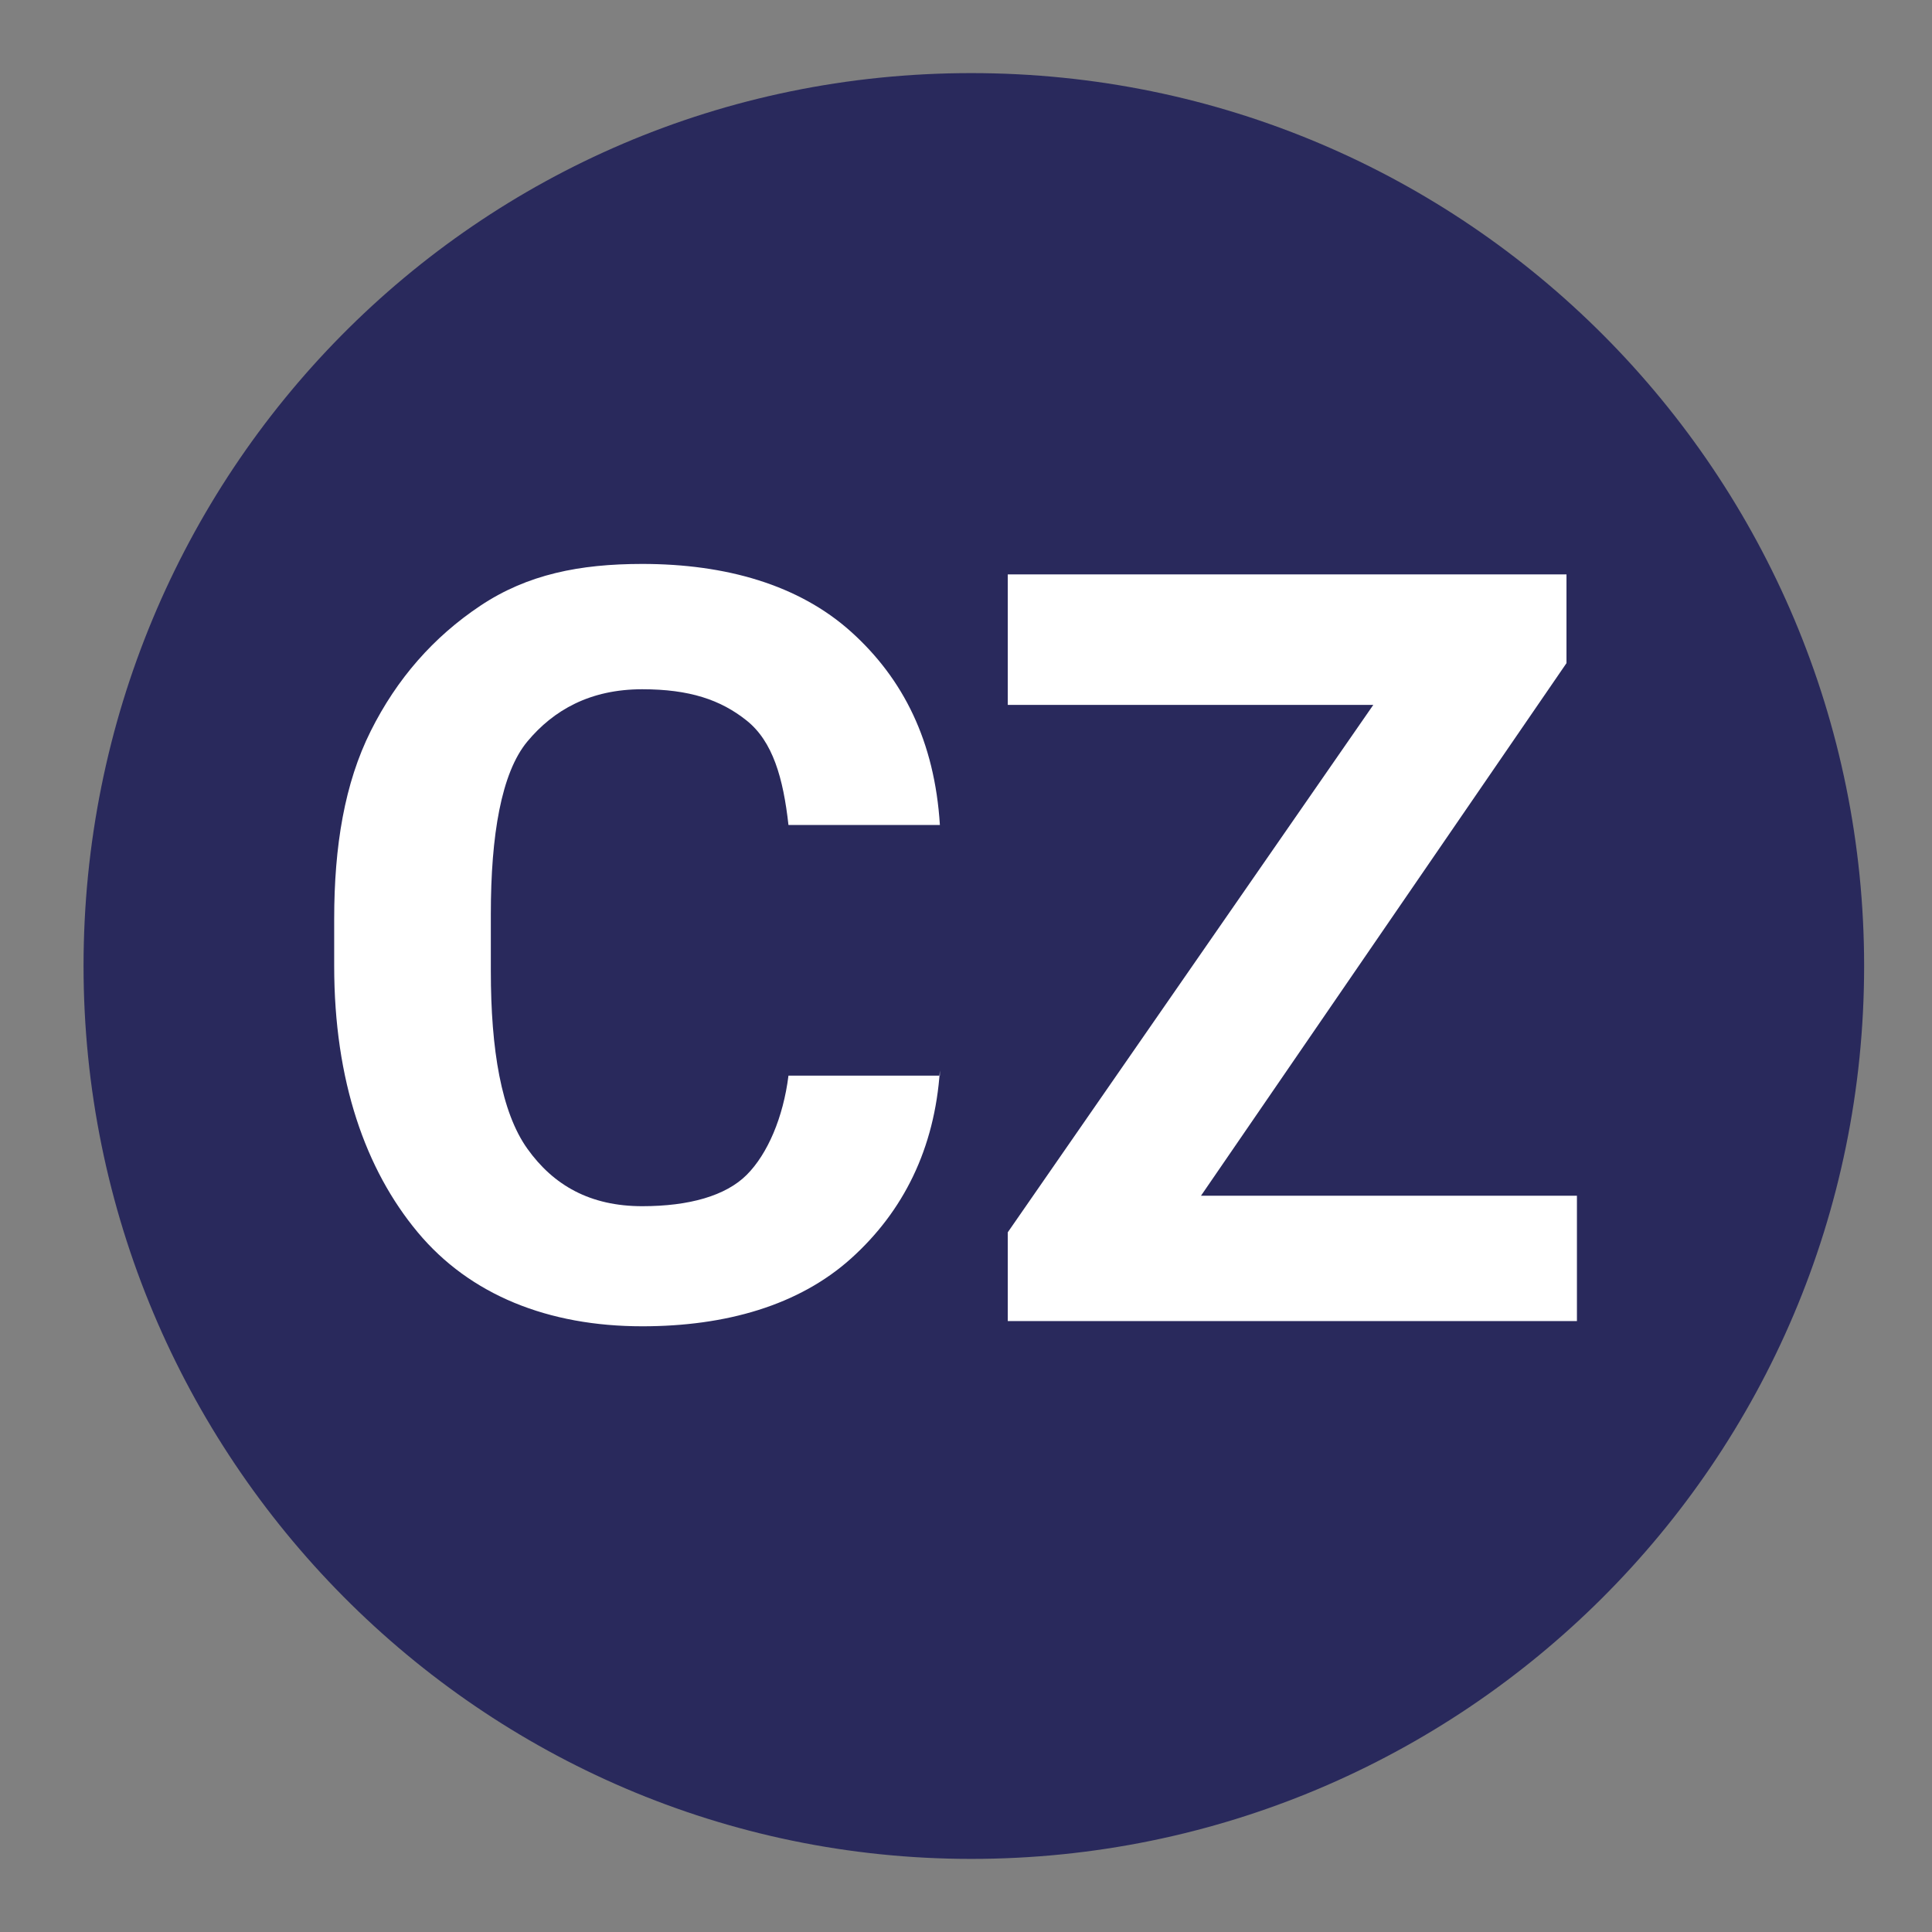
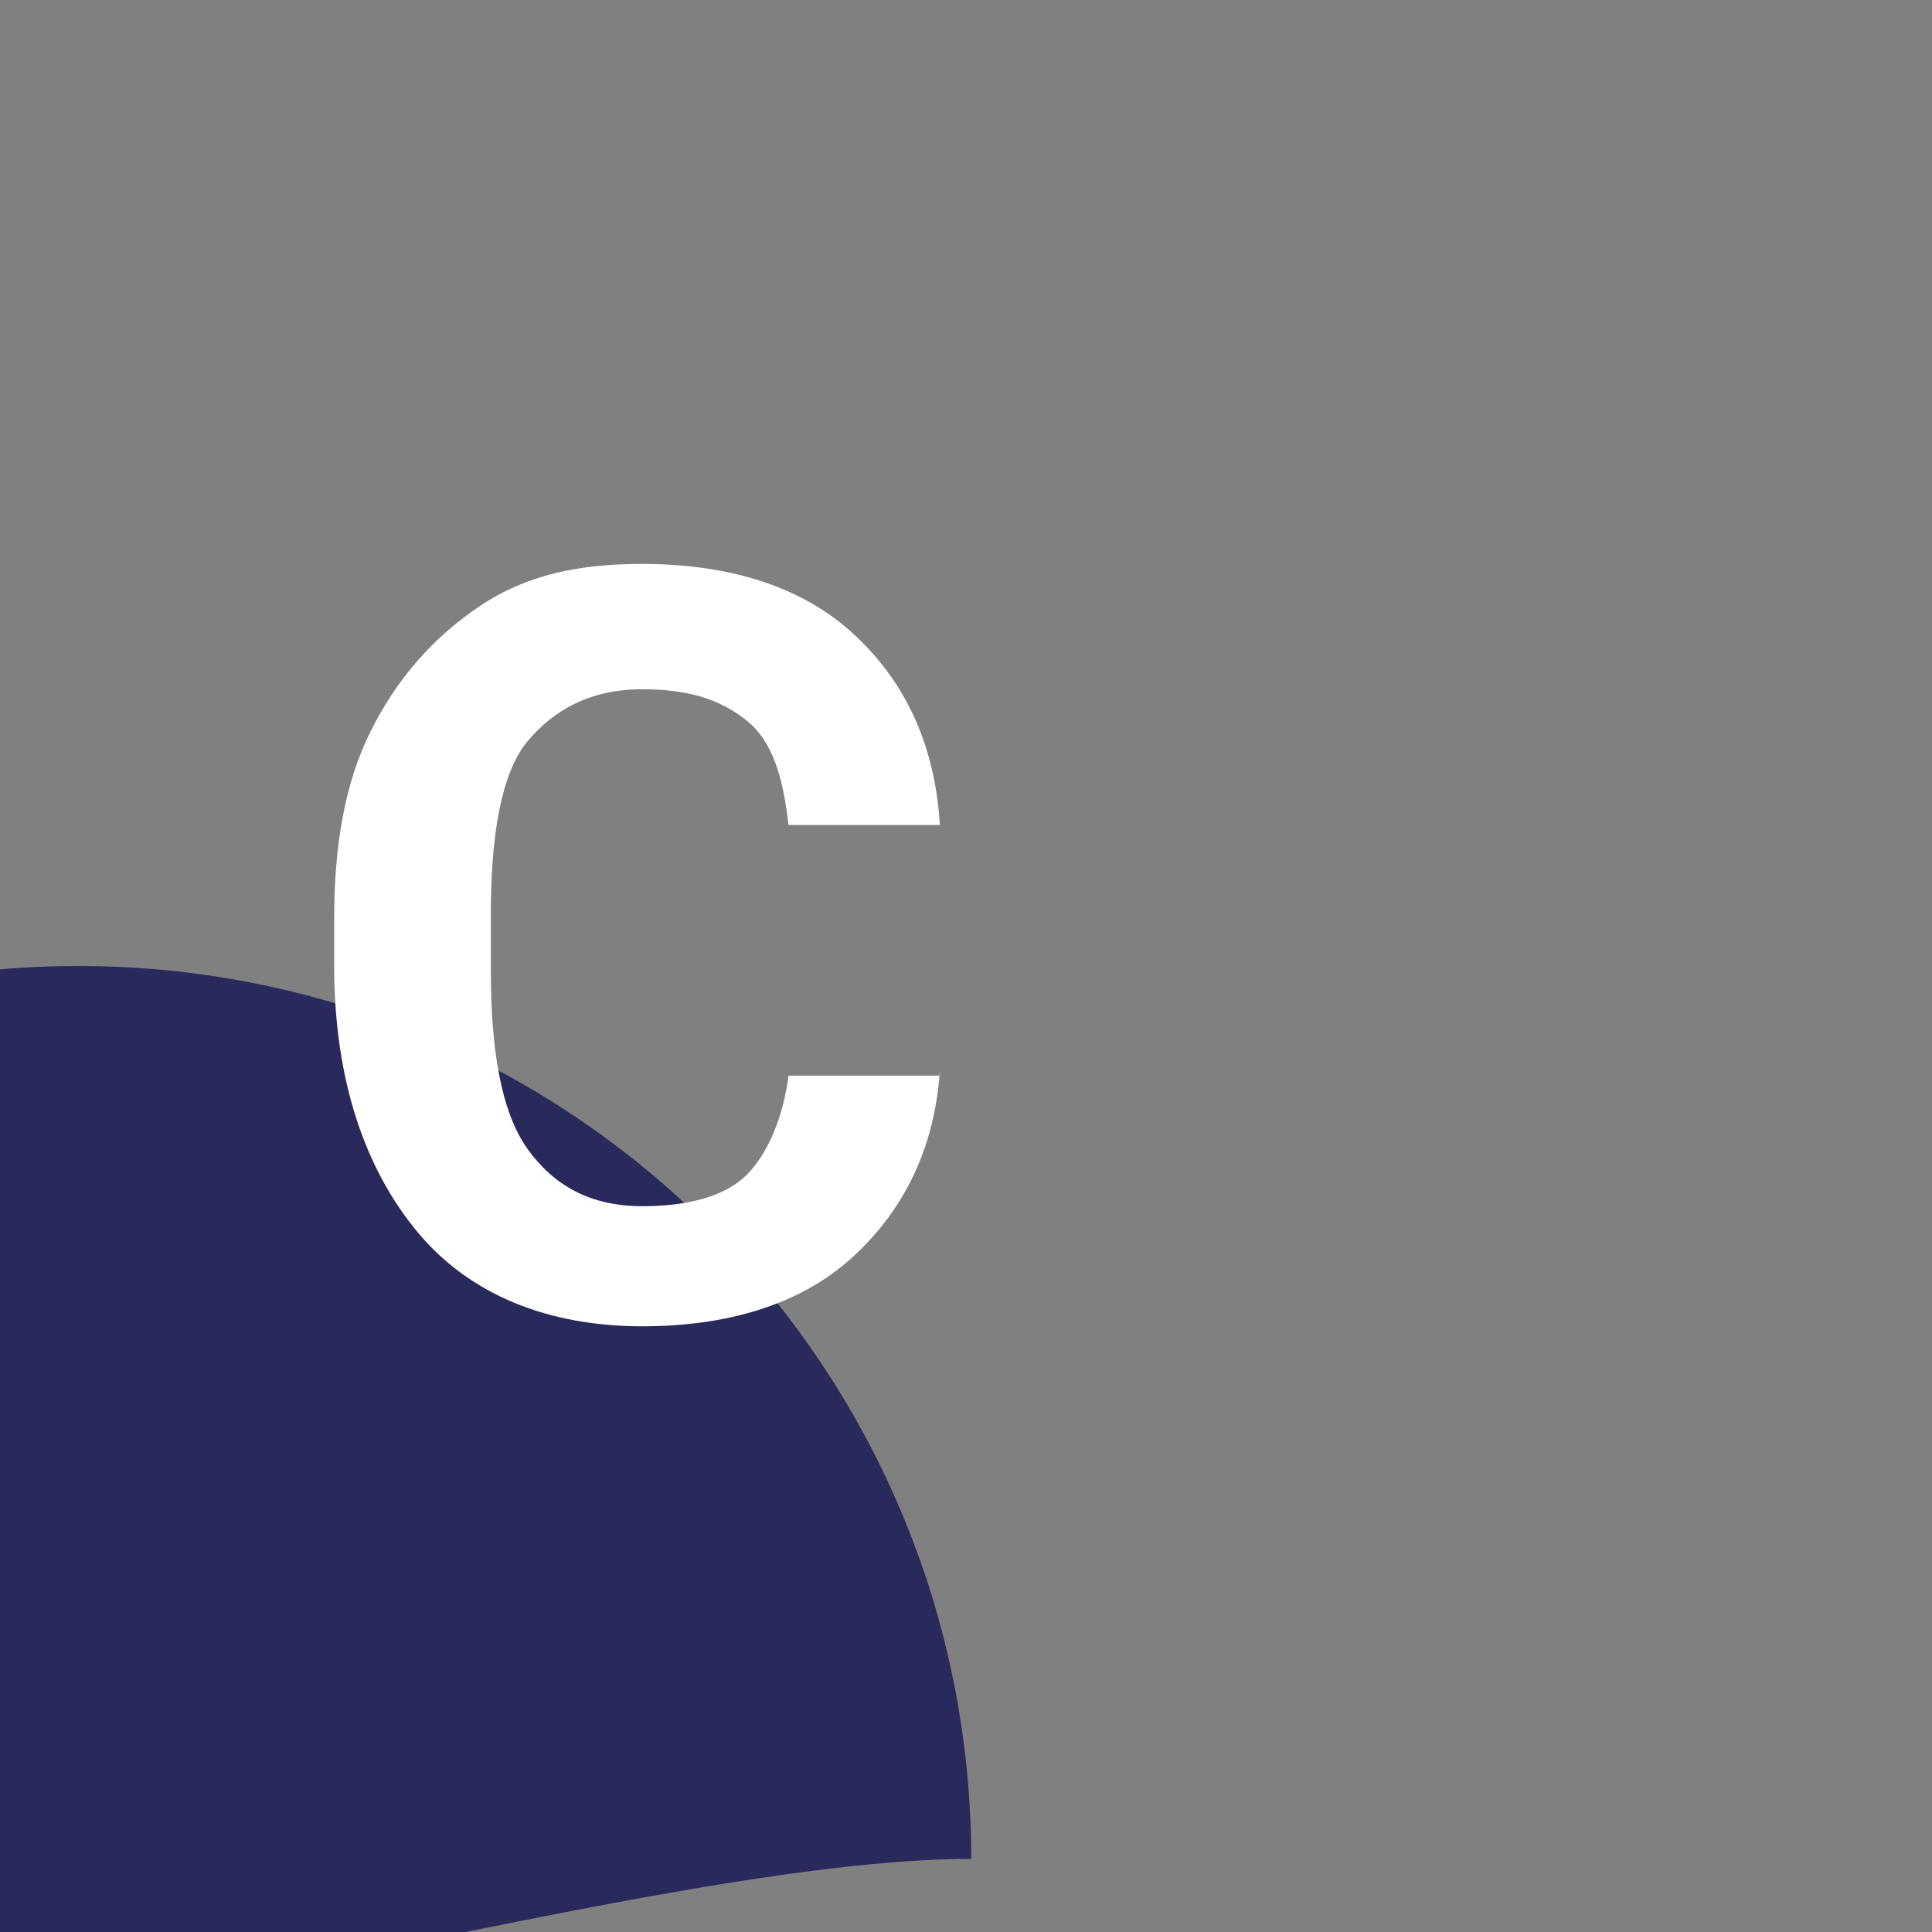
<svg xmlns="http://www.w3.org/2000/svg" version="1.0" id="Vrstva_1" x="0px" y="0px" viewBox="0 0 37 37" style="enable-background:new 0 0 37 37;" xml:space="preserve">
  <rect x="0" y="0" width="37" height="37" fill="#808080" stroke="none" />
  <style type="text/css">
	.st0{fill:#29295C;}
	.st1{fill:#FFFFFF;}
</style>
-   <path class="st0" d="M18.6,35.6c9.4,0,17.1-7.6,17.1-17.1c0-9.4-7.6-17.1-17.1-17.1s-17,7.7-17,17.1S9.2,35.6,18.6,35.6" />
+   <path class="st0" d="M18.6,35.6c0-9.4-7.6-17.1-17.1-17.1s-17,7.7-17,17.1S9.2,35.6,18.6,35.6" />
  <g>
    <path class="st1" d="M18,20.5c-0.1,1.5-0.7,2.7-1.7,3.6s-2.4,1.3-4,1.3c-1.8,0-3.3-0.6-4.3-1.8c-1-1.2-1.6-2.9-1.6-5.1v-0.9   c0-1.4,0.2-2.6,0.7-3.6c0.5-1,1.2-1.8,2.1-2.4c0.9-0.6,1.9-0.8,3.1-0.8c1.6,0,3,0.4,4,1.3s1.6,2.1,1.7,3.7h-2.9   c-0.1-0.9-0.3-1.6-0.8-2s-1.1-0.6-2-0.6c-1,0-1.7,0.4-2.2,1S9.4,16,9.4,17.5v1.1c0,1.5,0.2,2.7,0.7,3.4c0.5,0.7,1.2,1.1,2.2,1.1   c0.9,0,1.6-0.2,2-0.6c0.4-0.4,0.7-1.1,0.8-1.9H18z" />
-     <path class="st1" d="M23,22.9h7.2v2.4H19.3v-1.7l7-10.1h-7V11H30v1.7L23,22.9z" />
  </g>
</svg>